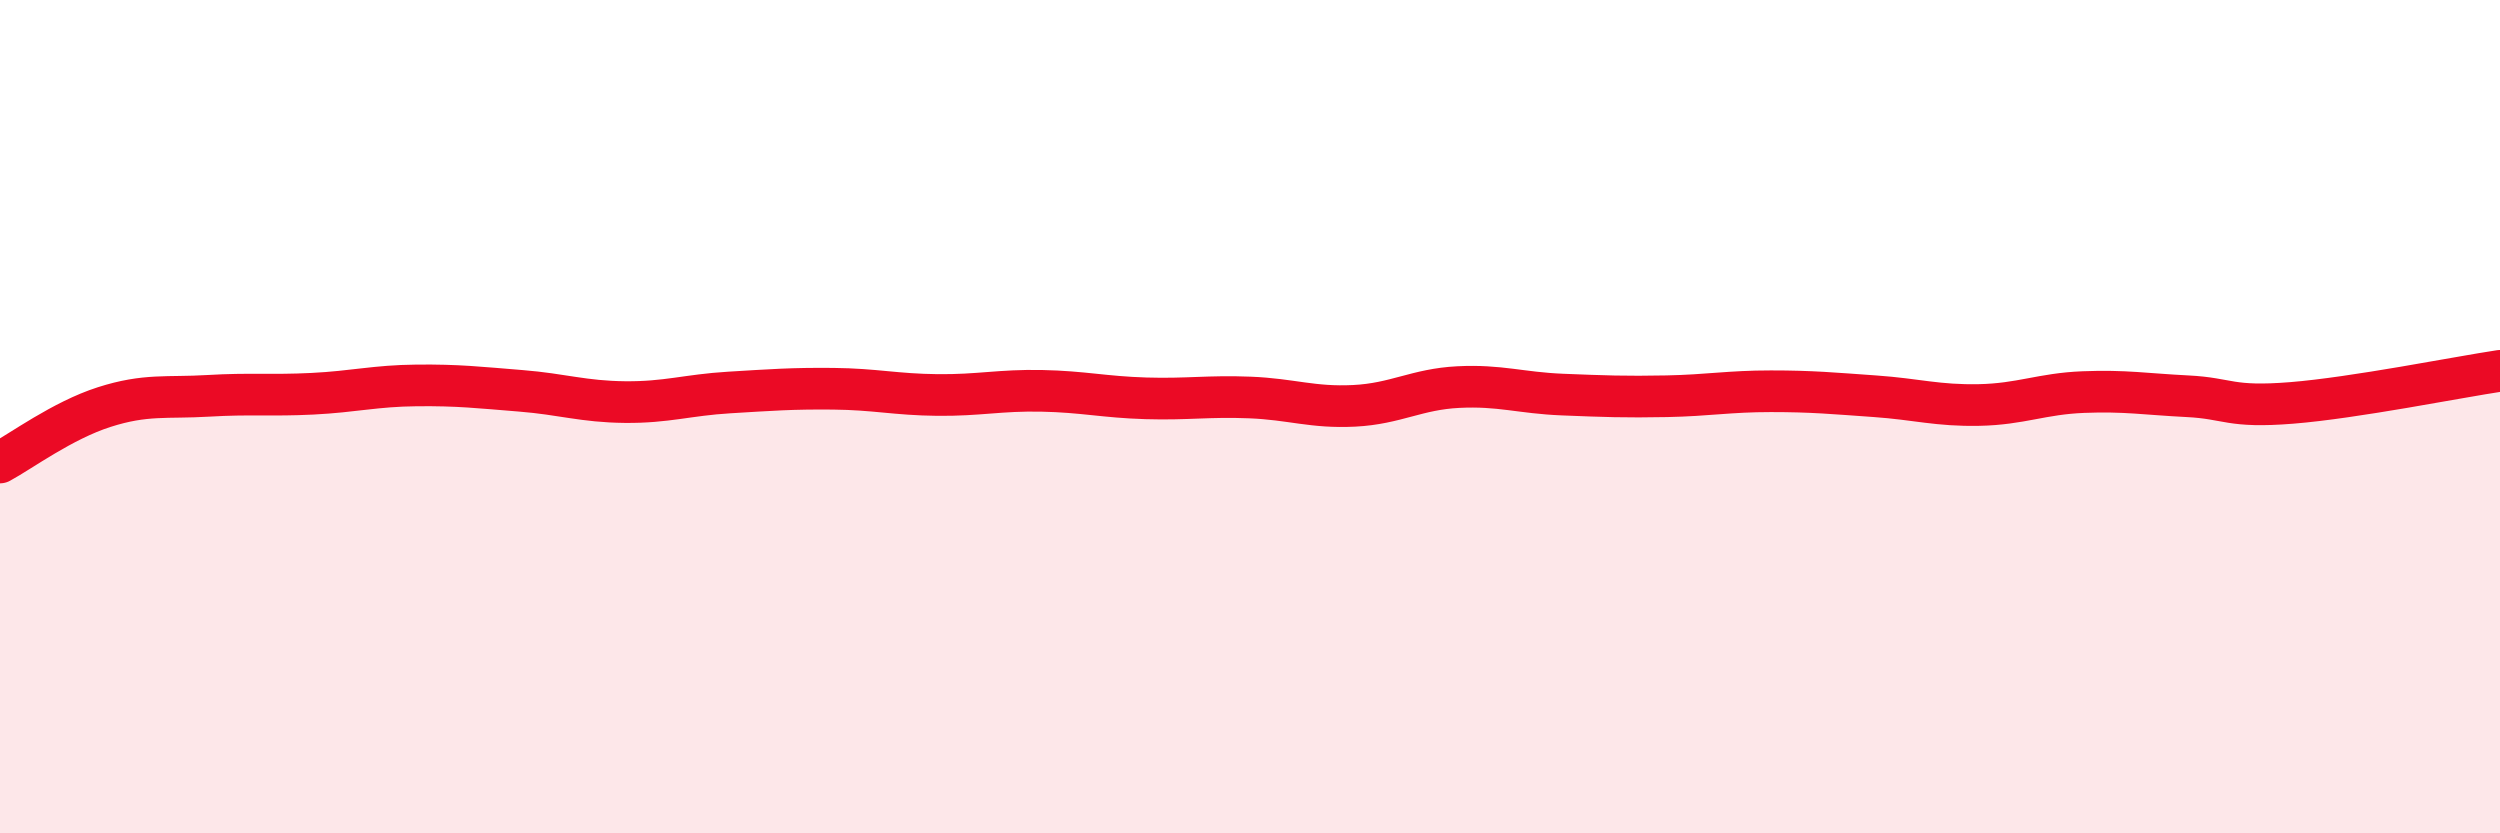
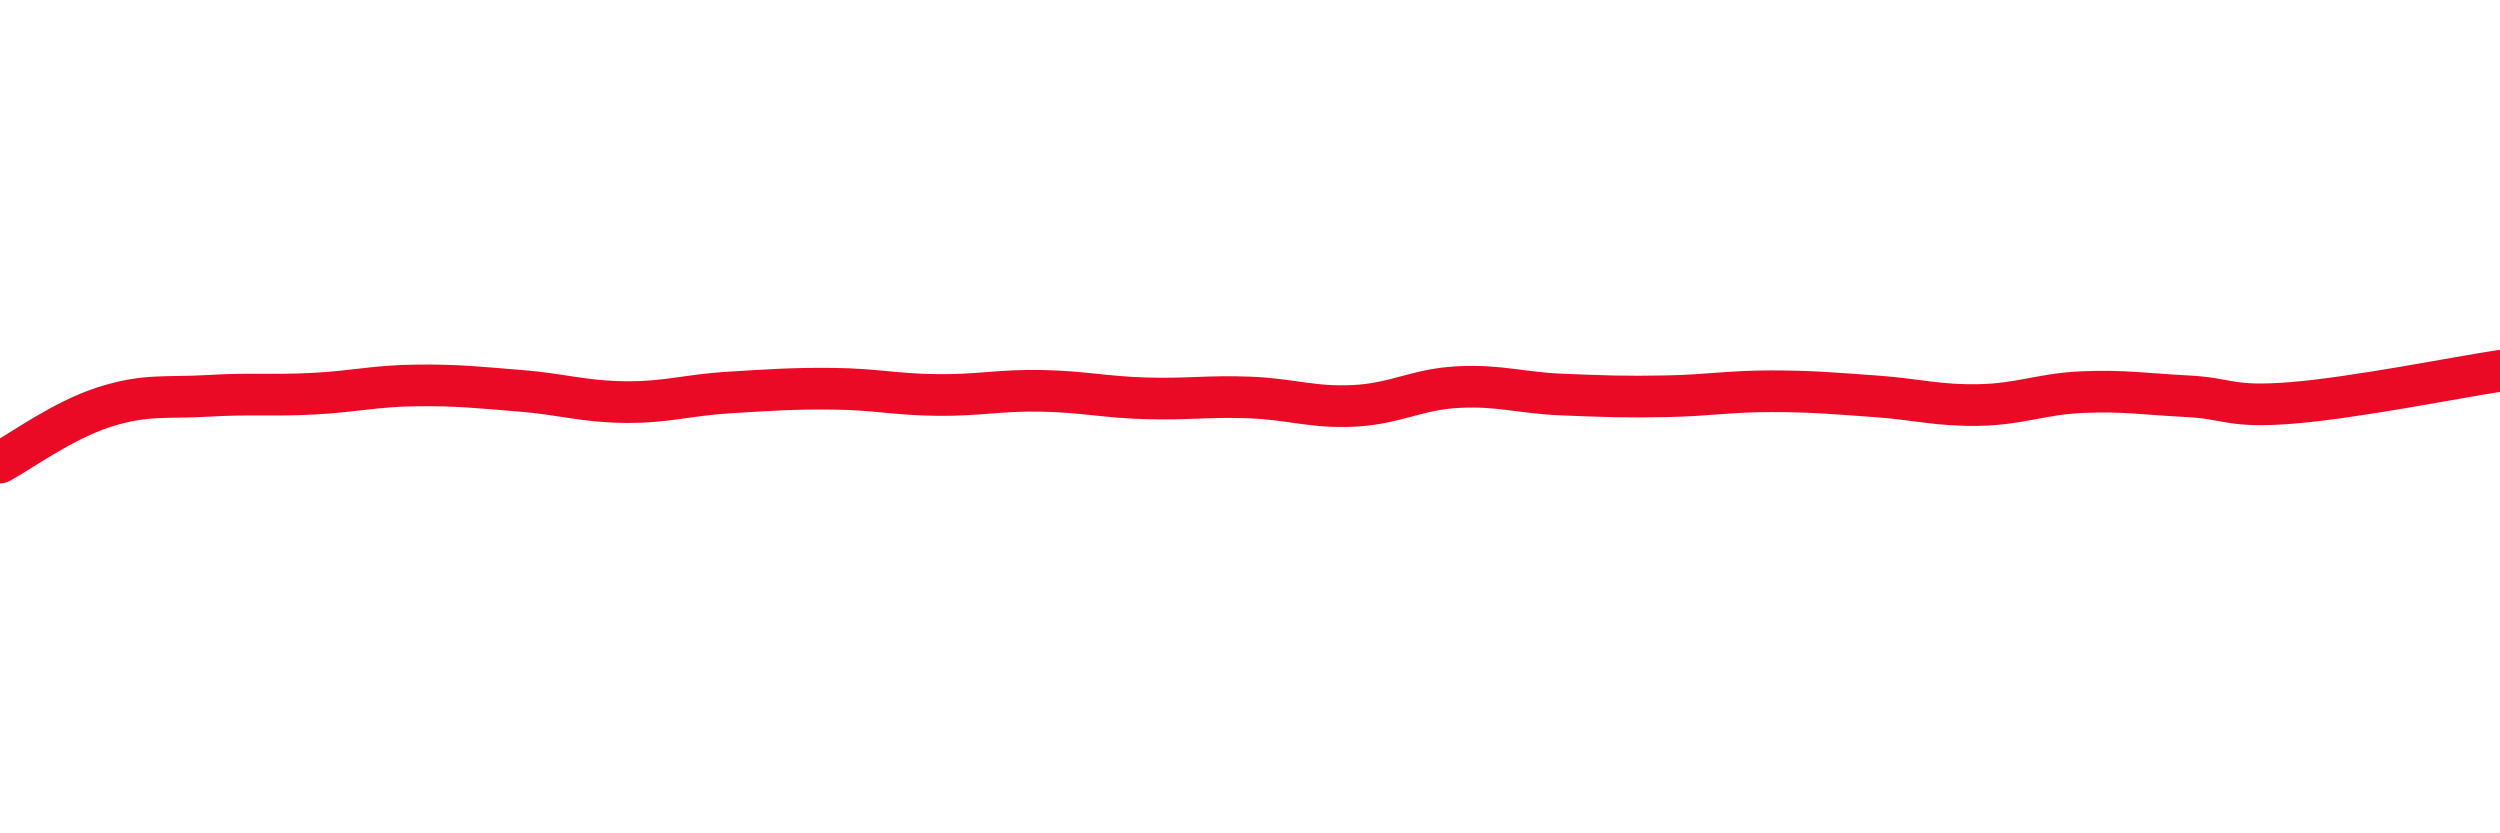
<svg xmlns="http://www.w3.org/2000/svg" width="60" height="20" viewBox="0 0 60 20">
-   <path d="M 0,11.1 C 0.5,10.83 1.5,10.09 2.5,9.77 C 3.5,9.45 4,9.56 5,9.5 C 6,9.44 6.5,9.5 7.5,9.45 C 8.5,9.4 9,9.26 10,9.25 C 11,9.24 11.5,9.3 12.5,9.38 C 13.5,9.46 14,9.64 15,9.65 C 16,9.66 16.5,9.48 17.5,9.42 C 18.5,9.36 19,9.32 20,9.33 C 21,9.34 21.5,9.47 22.5,9.48 C 23.5,9.49 24,9.36 25,9.38 C 26,9.4 26.5,9.53 27.5,9.56 C 28.5,9.59 29,9.5 30,9.54 C 31,9.58 31.5,9.79 32.5,9.74 C 33.5,9.69 34,9.34 35,9.29 C 36,9.24 36.5,9.43 37.5,9.47 C 38.5,9.51 39,9.53 40,9.51 C 41,9.49 41.5,9.39 42.5,9.39 C 43.5,9.39 44,9.44 45,9.51 C 46,9.58 46.5,9.74 47.5,9.72 C 48.5,9.7 49,9.45 50,9.41 C 51,9.37 51.5,9.46 52.5,9.51 C 53.5,9.56 53.5,9.79 55,9.67 C 56.5,9.55 59,9.05 60,8.9L60 20L0 20Z" fill="#EB0A25" opacity="0.1" stroke-linecap="round" stroke-linejoin="round" />
  <path d="M 0,11.1 C 0.5,10.83 1.5,10.09 2.5,9.77 C 3.5,9.45 4,9.56 5,9.5 C 6,9.44 6.5,9.5 7.5,9.45 C 8.5,9.4 9,9.26 10,9.25 C 11,9.24 11.5,9.3 12.5,9.38 C 13.5,9.46 14,9.64 15,9.65 C 16,9.66 16.5,9.48 17.5,9.42 C 18.5,9.36 19,9.32 20,9.33 C 21,9.34 21.5,9.47 22.5,9.48 C 23.5,9.49 24,9.36 25,9.38 C 26,9.4 26.5,9.53 27.5,9.56 C 28.5,9.59 29,9.5 30,9.54 C 31,9.58 31.5,9.79 32.5,9.74 C 33.5,9.69 34,9.34 35,9.29 C 36,9.24 36.5,9.43 37.5,9.47 C 38.5,9.51 39,9.53 40,9.51 C 41,9.49 41.5,9.39 42.5,9.39 C 43.5,9.39 44,9.44 45,9.51 C 46,9.58 46.5,9.74 47.5,9.72 C 48.5,9.7 49,9.45 50,9.41 C 51,9.37 51.5,9.46 52.5,9.51 C 53.5,9.56 53.5,9.79 55,9.67 C 56.5,9.55 59,9.05 60,8.9" stroke="#EB0A25" stroke-width="1" fill="none" stroke-linecap="round" stroke-linejoin="round" />
</svg>